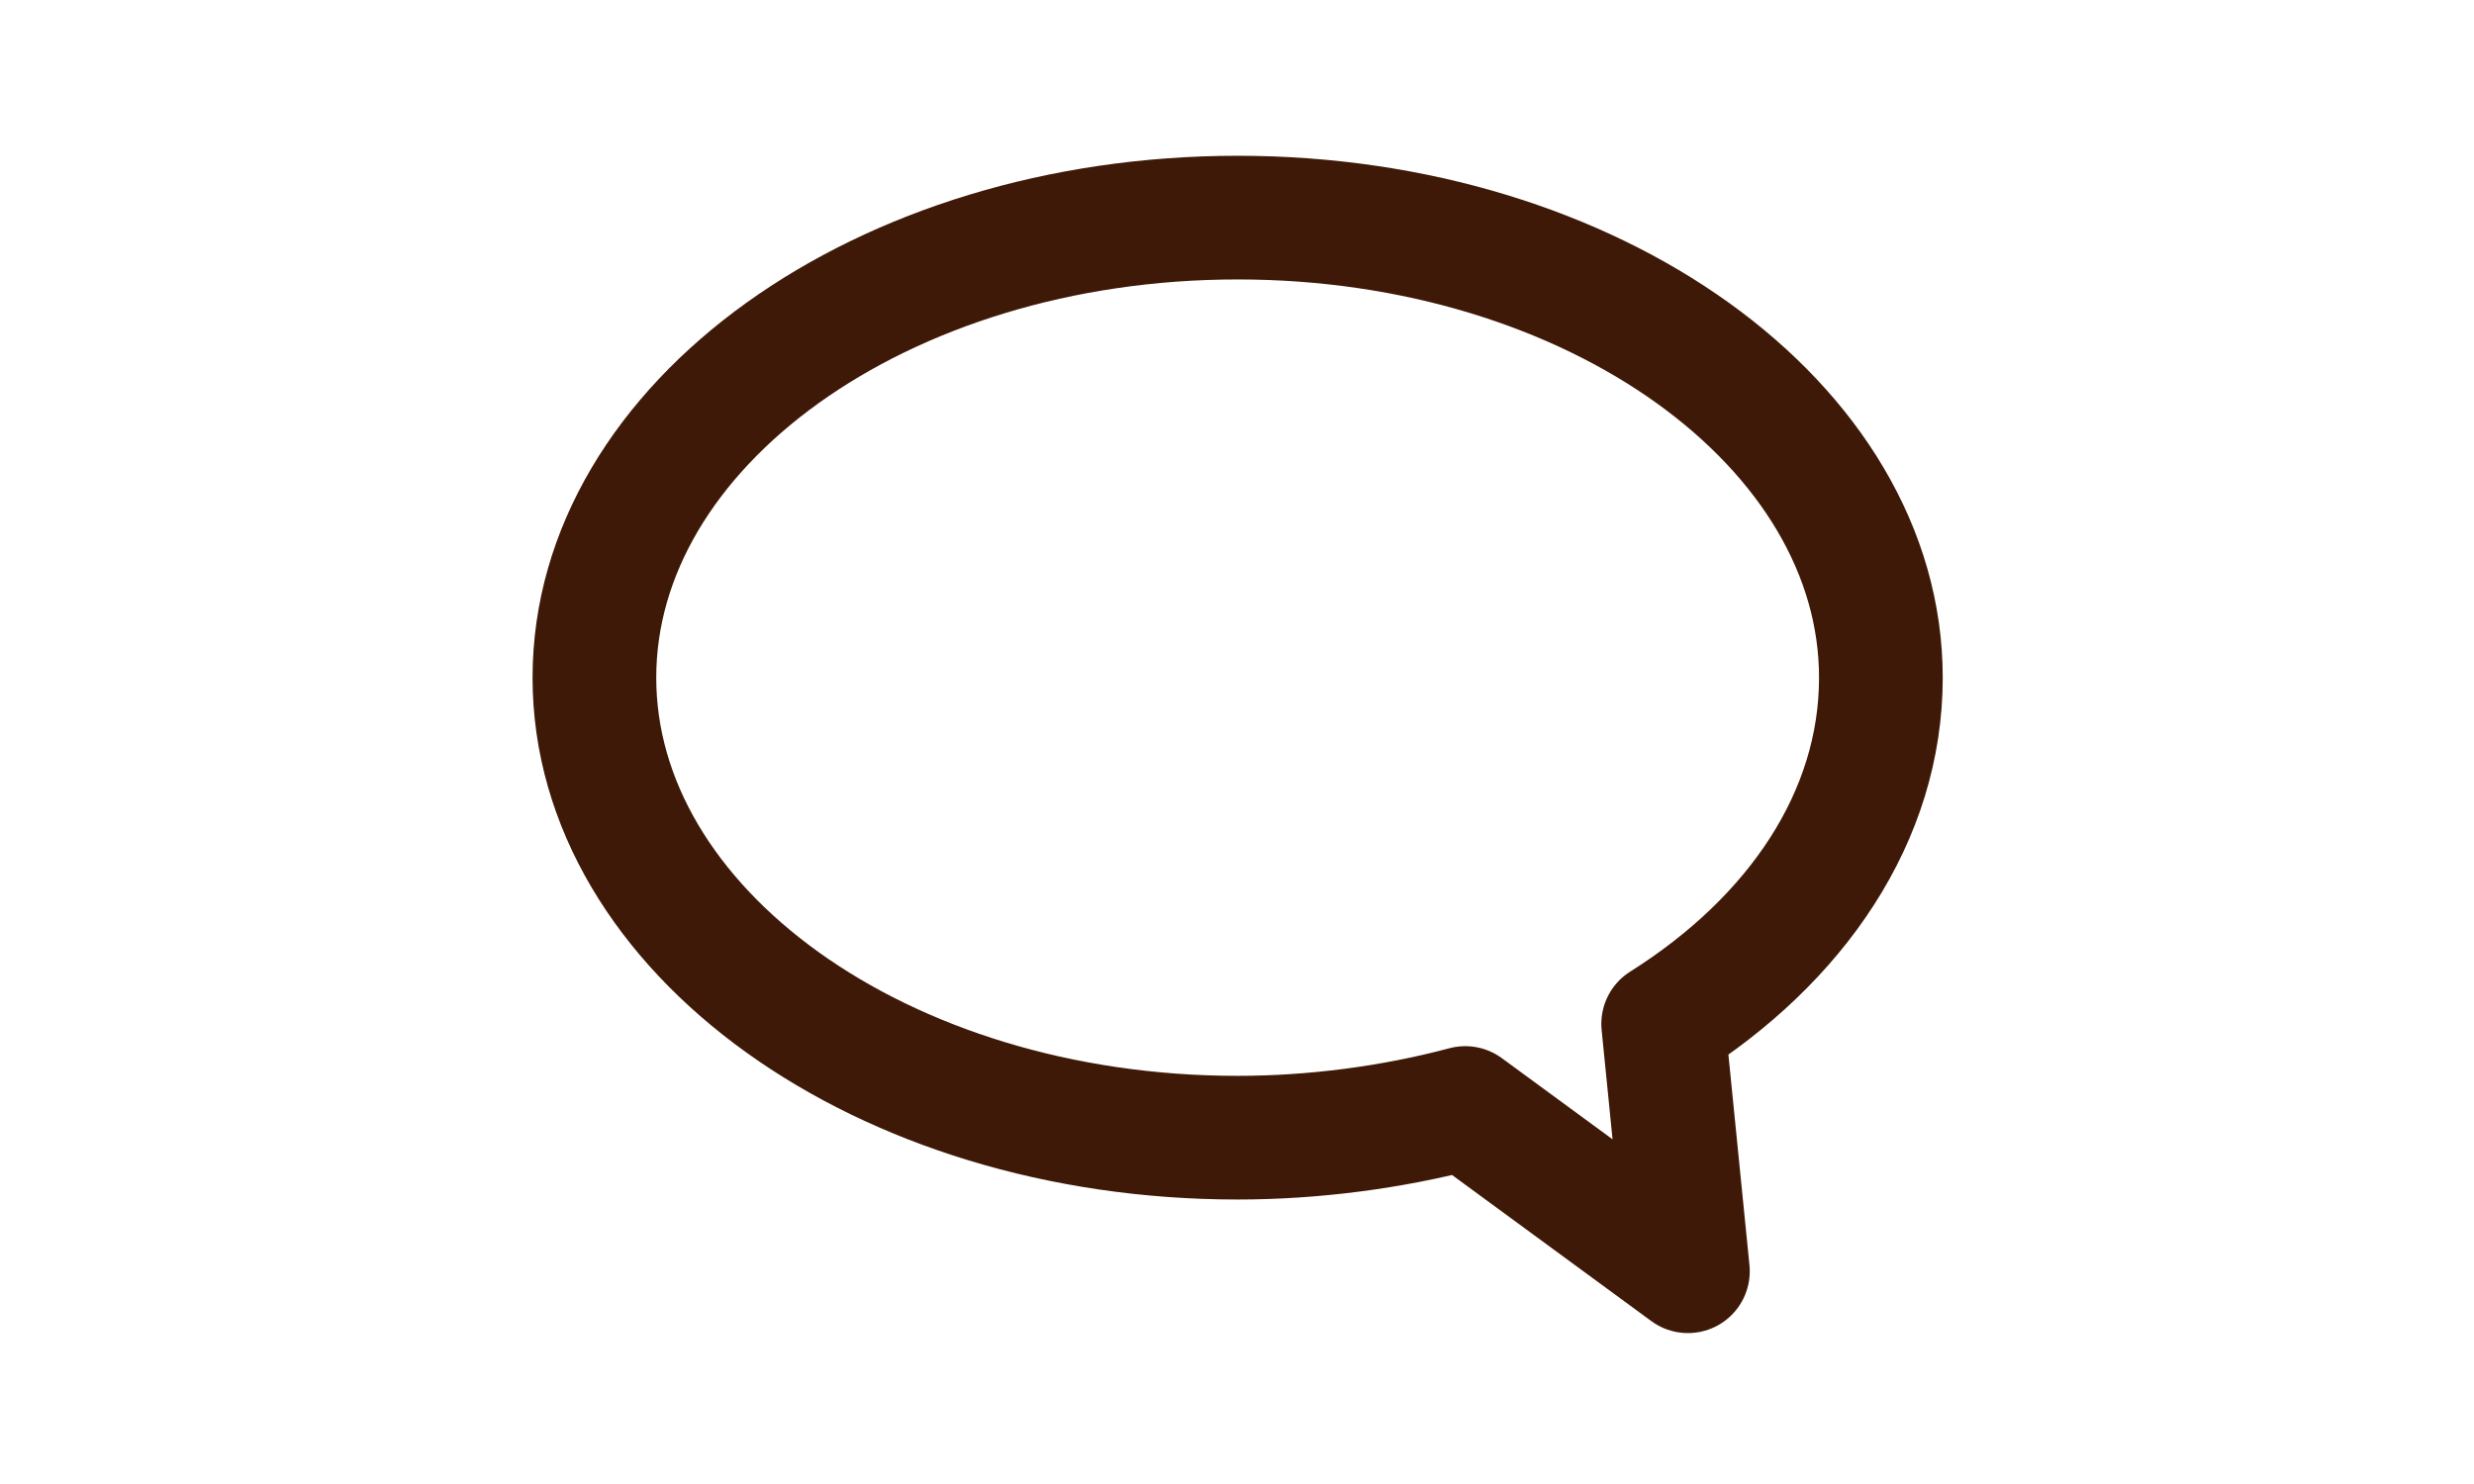
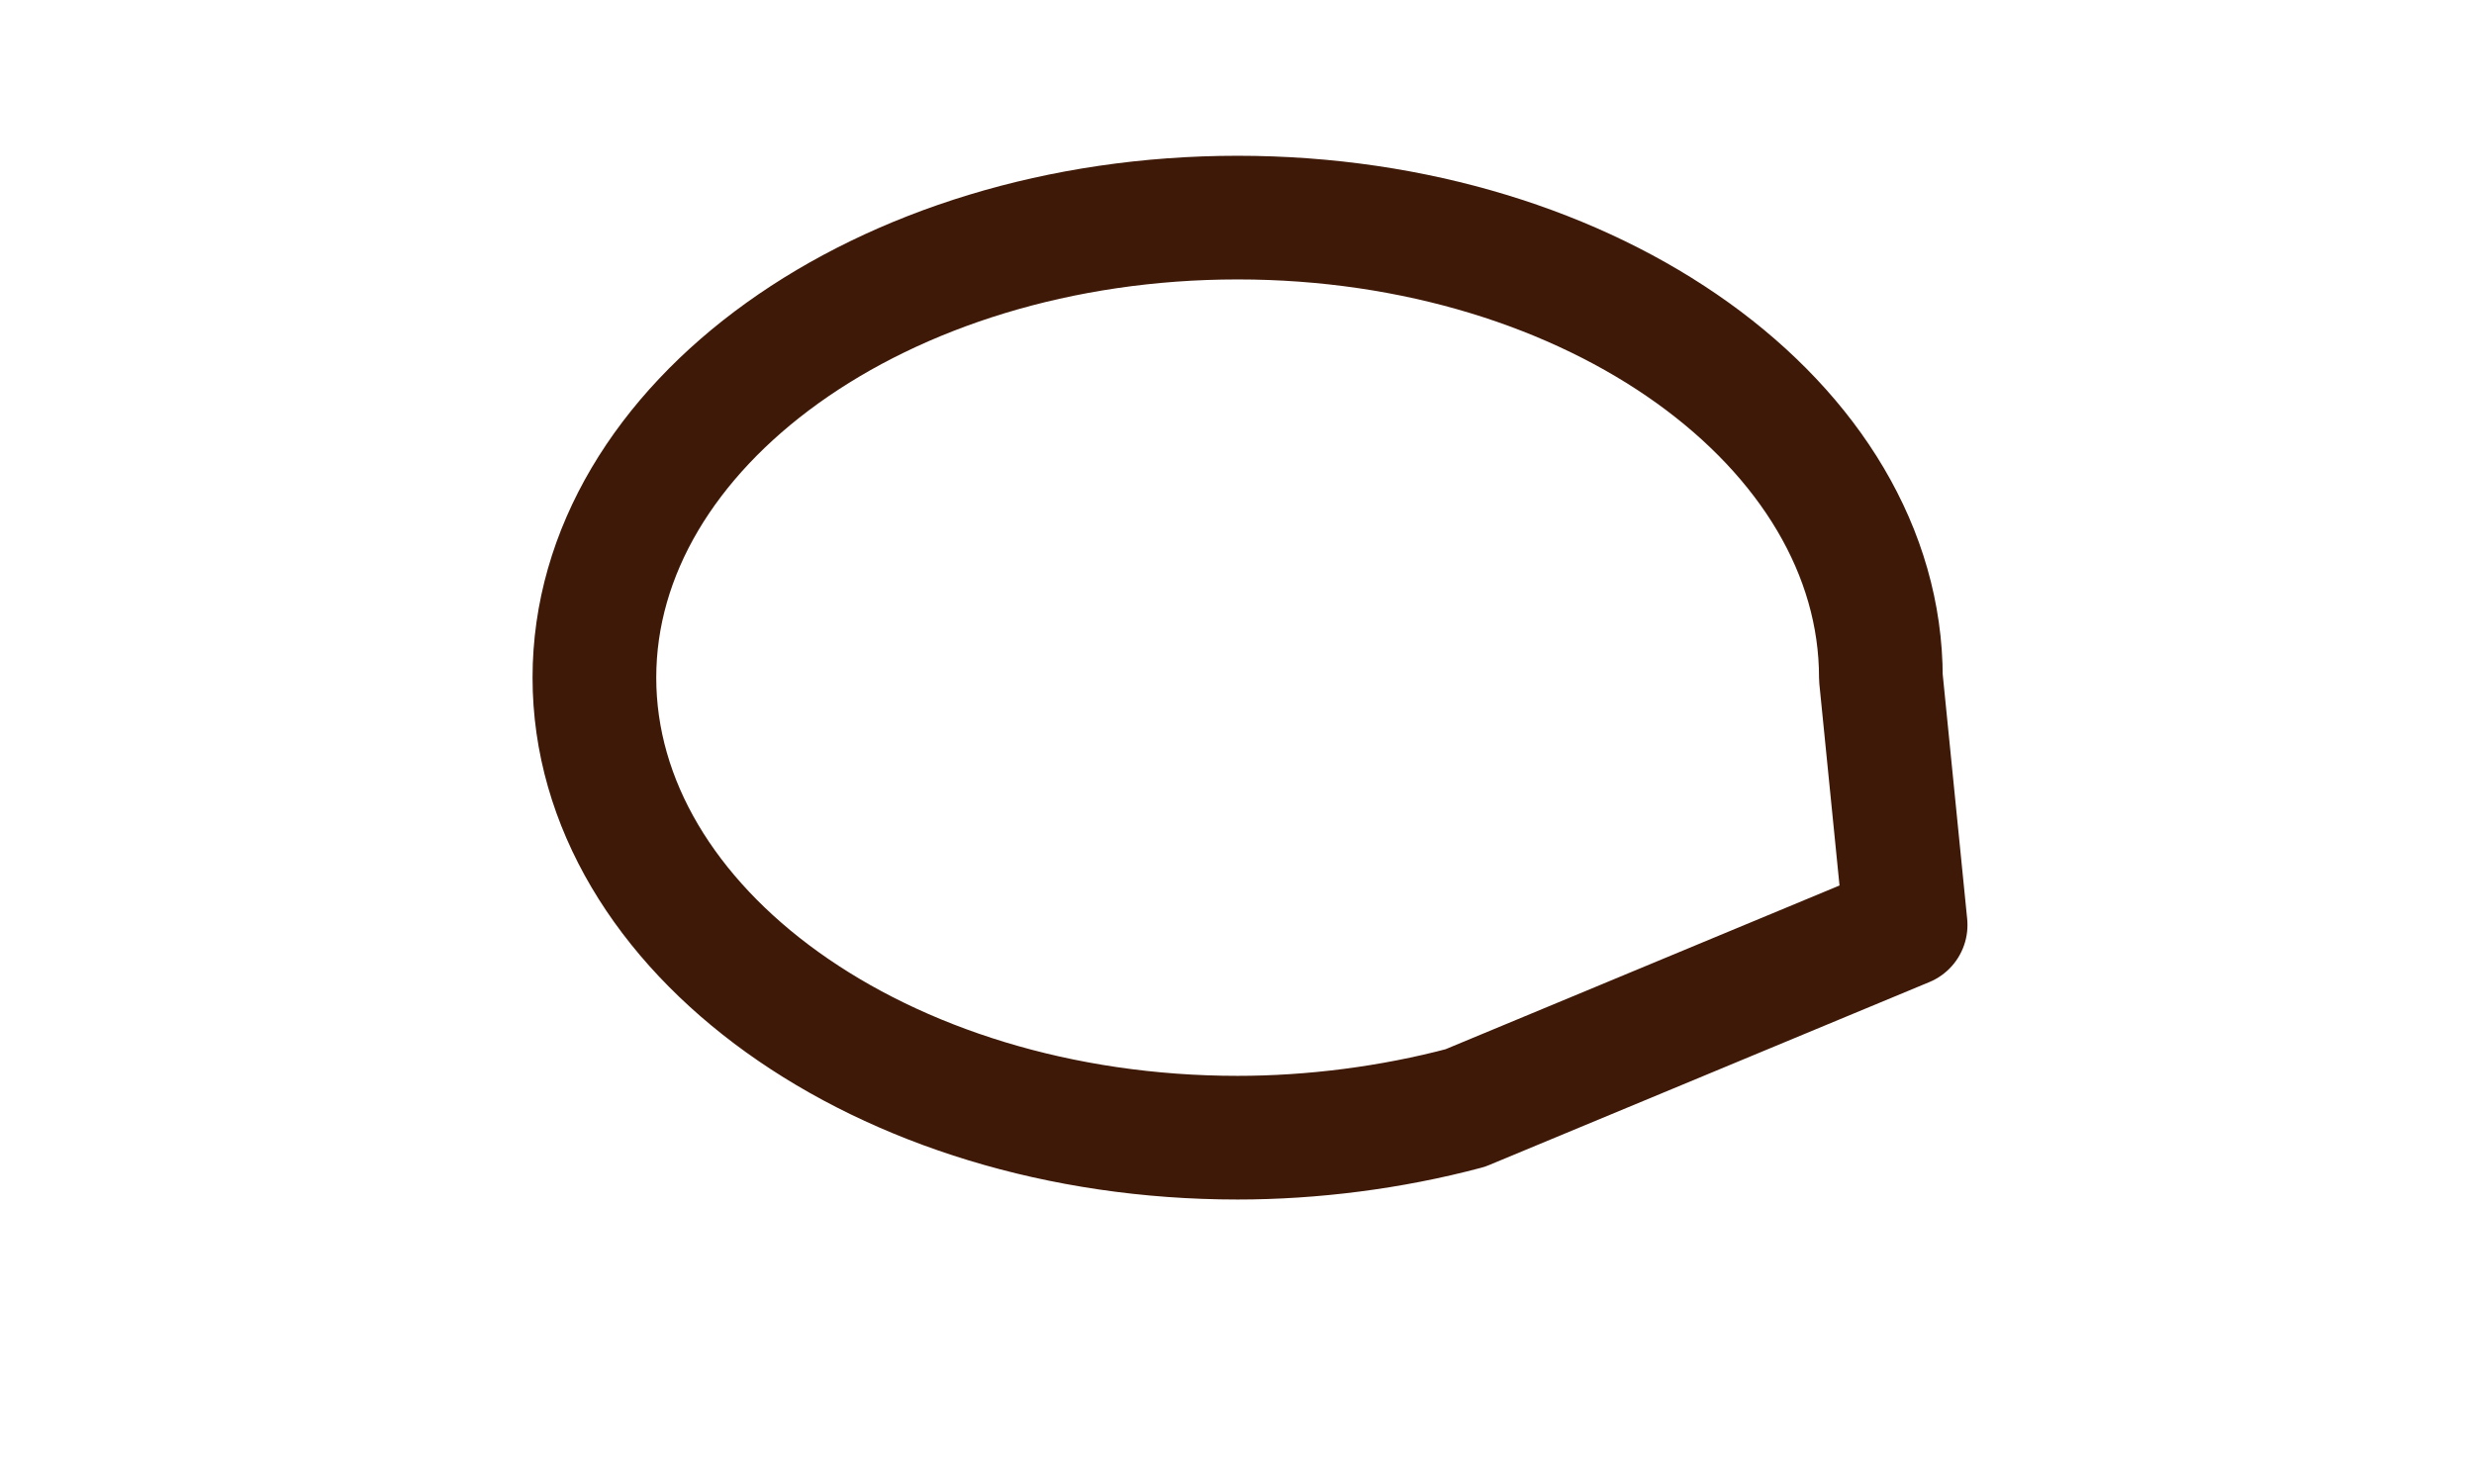
<svg xmlns="http://www.w3.org/2000/svg" version="1.1" id="Layer_1" x="0px" y="0px" viewBox="0 0 50 30" style="enable-background:new 0 0 50 30;" xml:space="preserve">
  <style type="text/css">
	.st0{fill:none;stroke:#3F1907;stroke-width:2.5;stroke-linecap:round;stroke-linejoin:round;}
</style>
  <g id="Group_59937" transform="translate(-708.387 -69.901)">
-     <path id="Union_2" class="st0" d="M738,92.3c-1.5,0.4-3.1,0.6-4.6,0.6c-7.2,0-13-4.2-13-9.3s5.8-9.3,13-9.3s13,4.2,13,9.3   c0,2.8-1.7,5.3-4.4,7l0.5,5L738,92.3z" />
+     <path id="Union_2" class="st0" d="M738,92.3c-1.5,0.4-3.1,0.6-4.6,0.6c-7.2,0-13-4.2-13-9.3s5.8-9.3,13-9.3s13,4.2,13,9.3   l0.5,5L738,92.3z" />
  </g>
</svg>